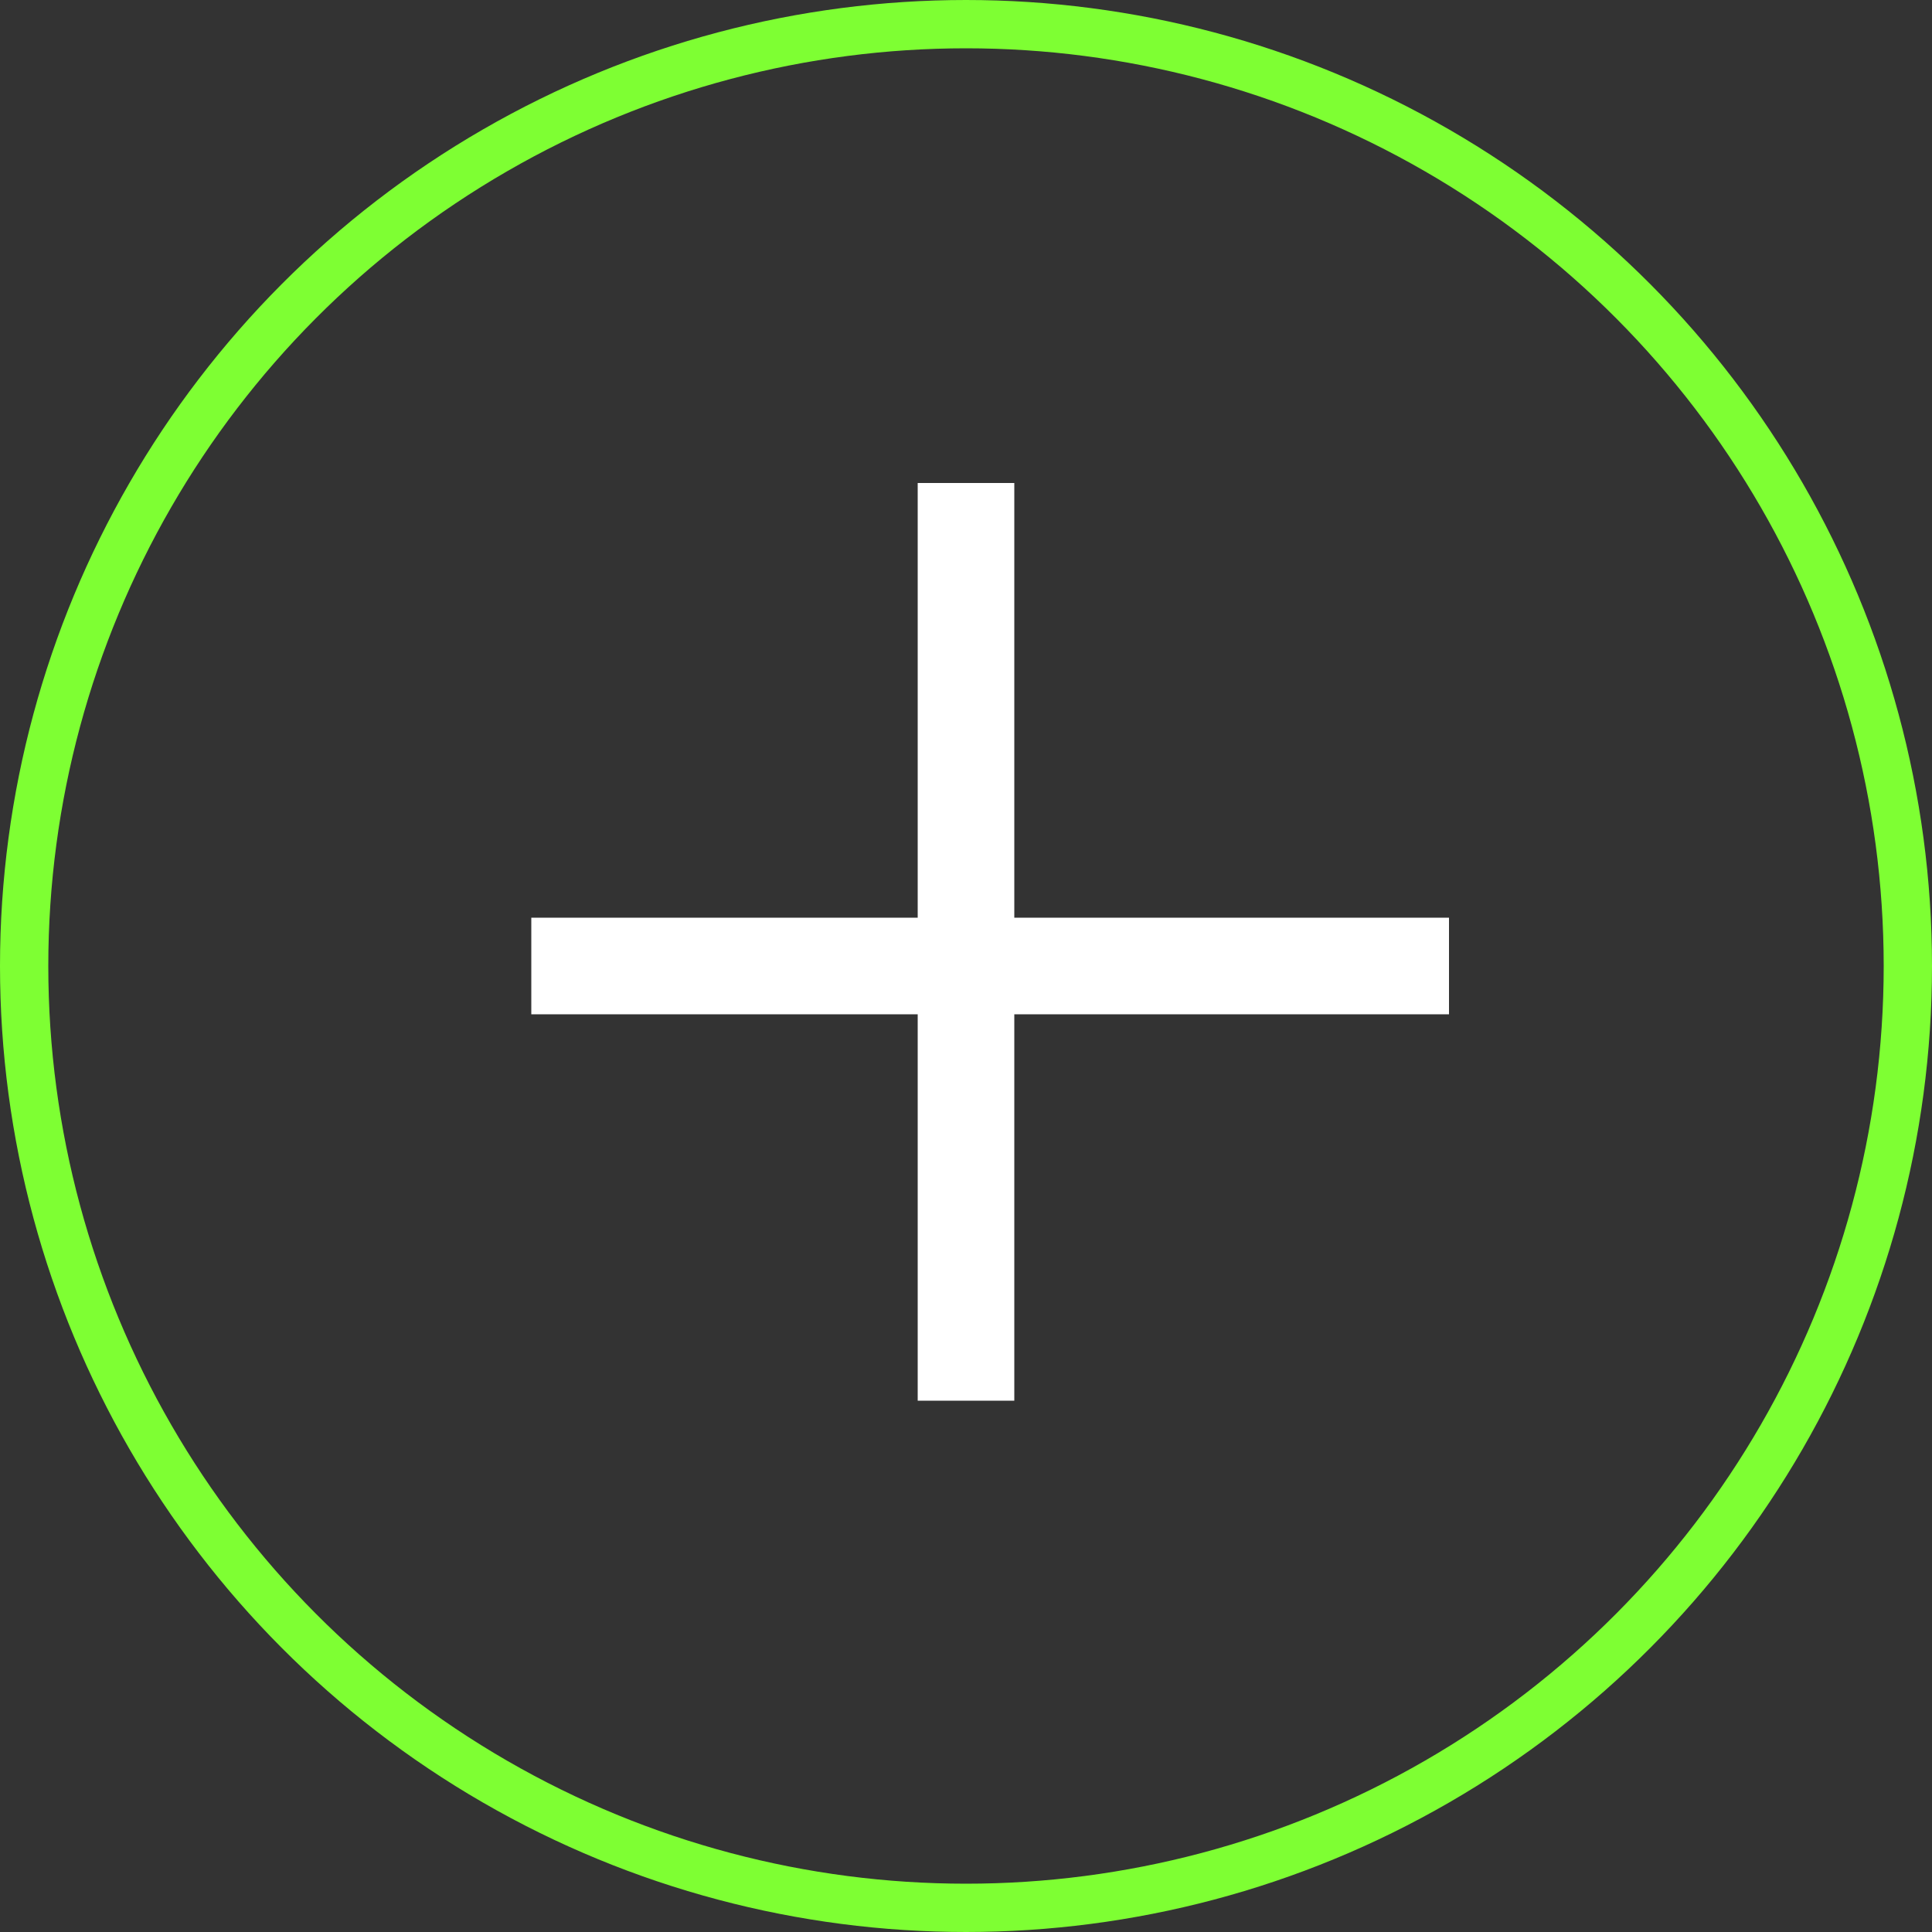
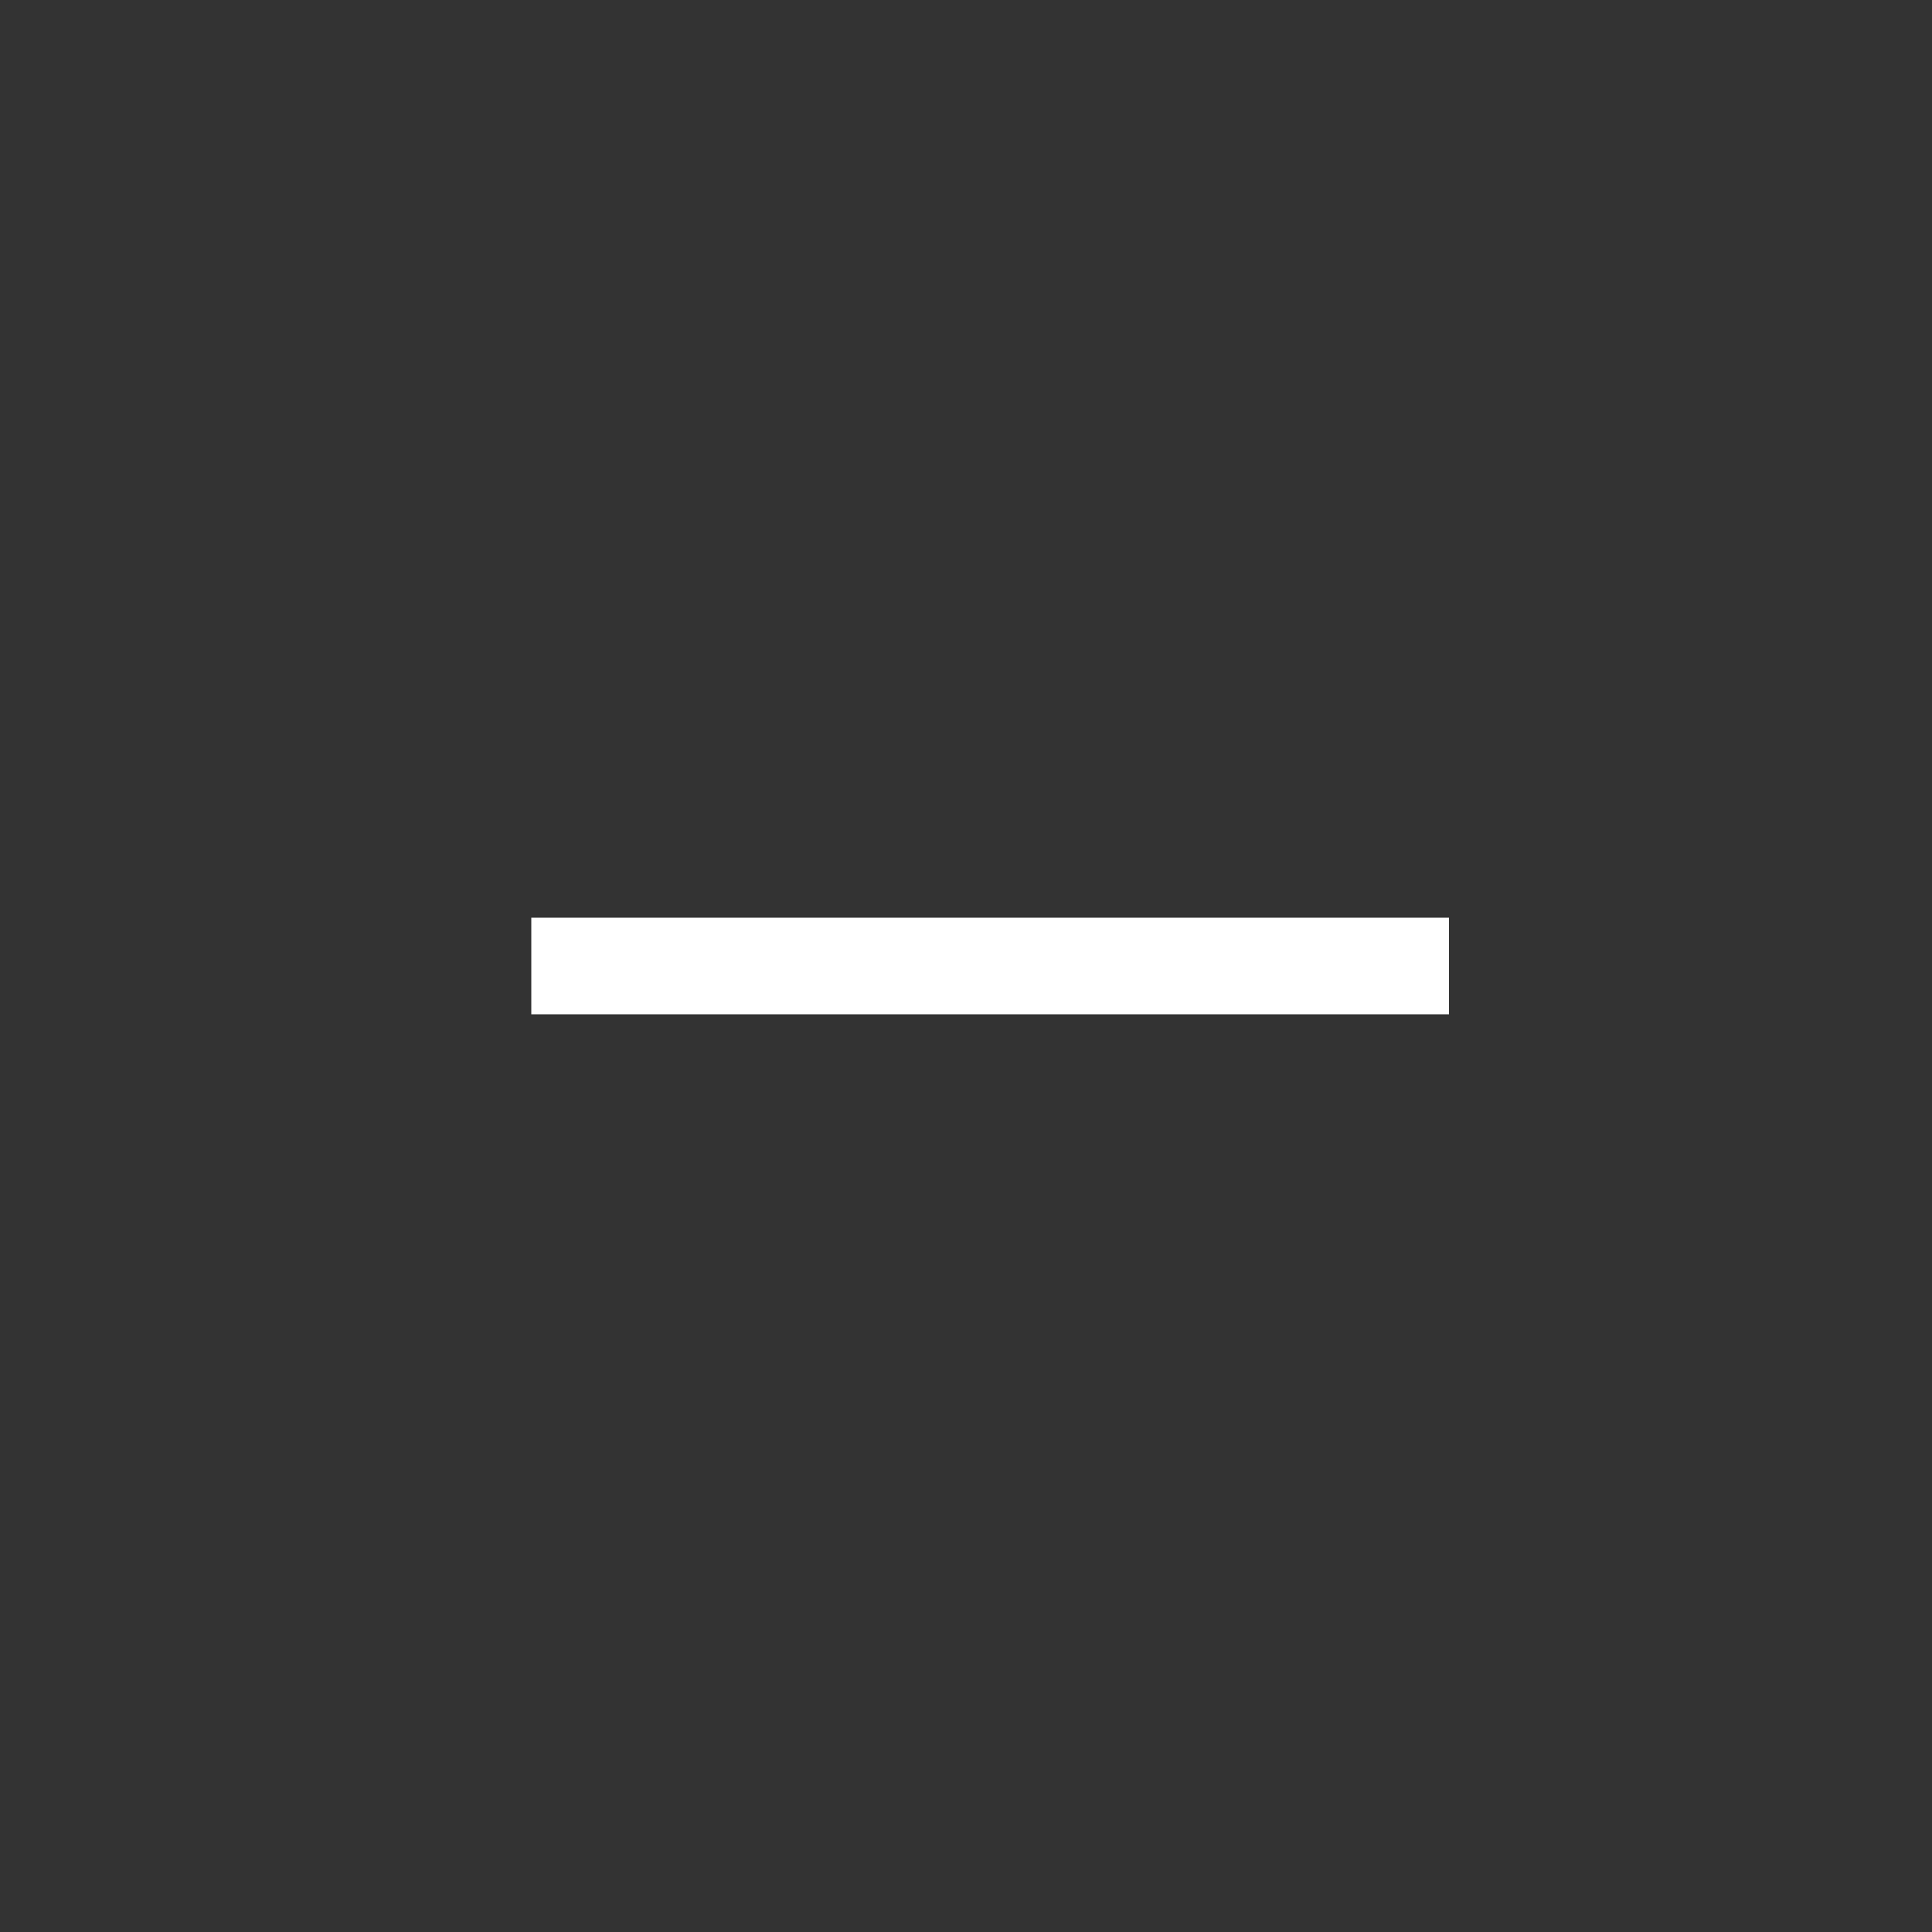
<svg xmlns="http://www.w3.org/2000/svg" width="40" height="40" viewBox="0 0 40 40" fill="none">
  <rect x="0" y="0" width="40" height="40" fill="#333333" stroke="none" />
-   <circle cx="20" cy="20" r="19.5" stroke="#7EFF33" />
-   <rect x="19" y="10" width="2" height="19" fill="white" />
  <rect x="30" y="19" width="2" height="19" transform="rotate(90 30 19)" fill="white" />
</svg>